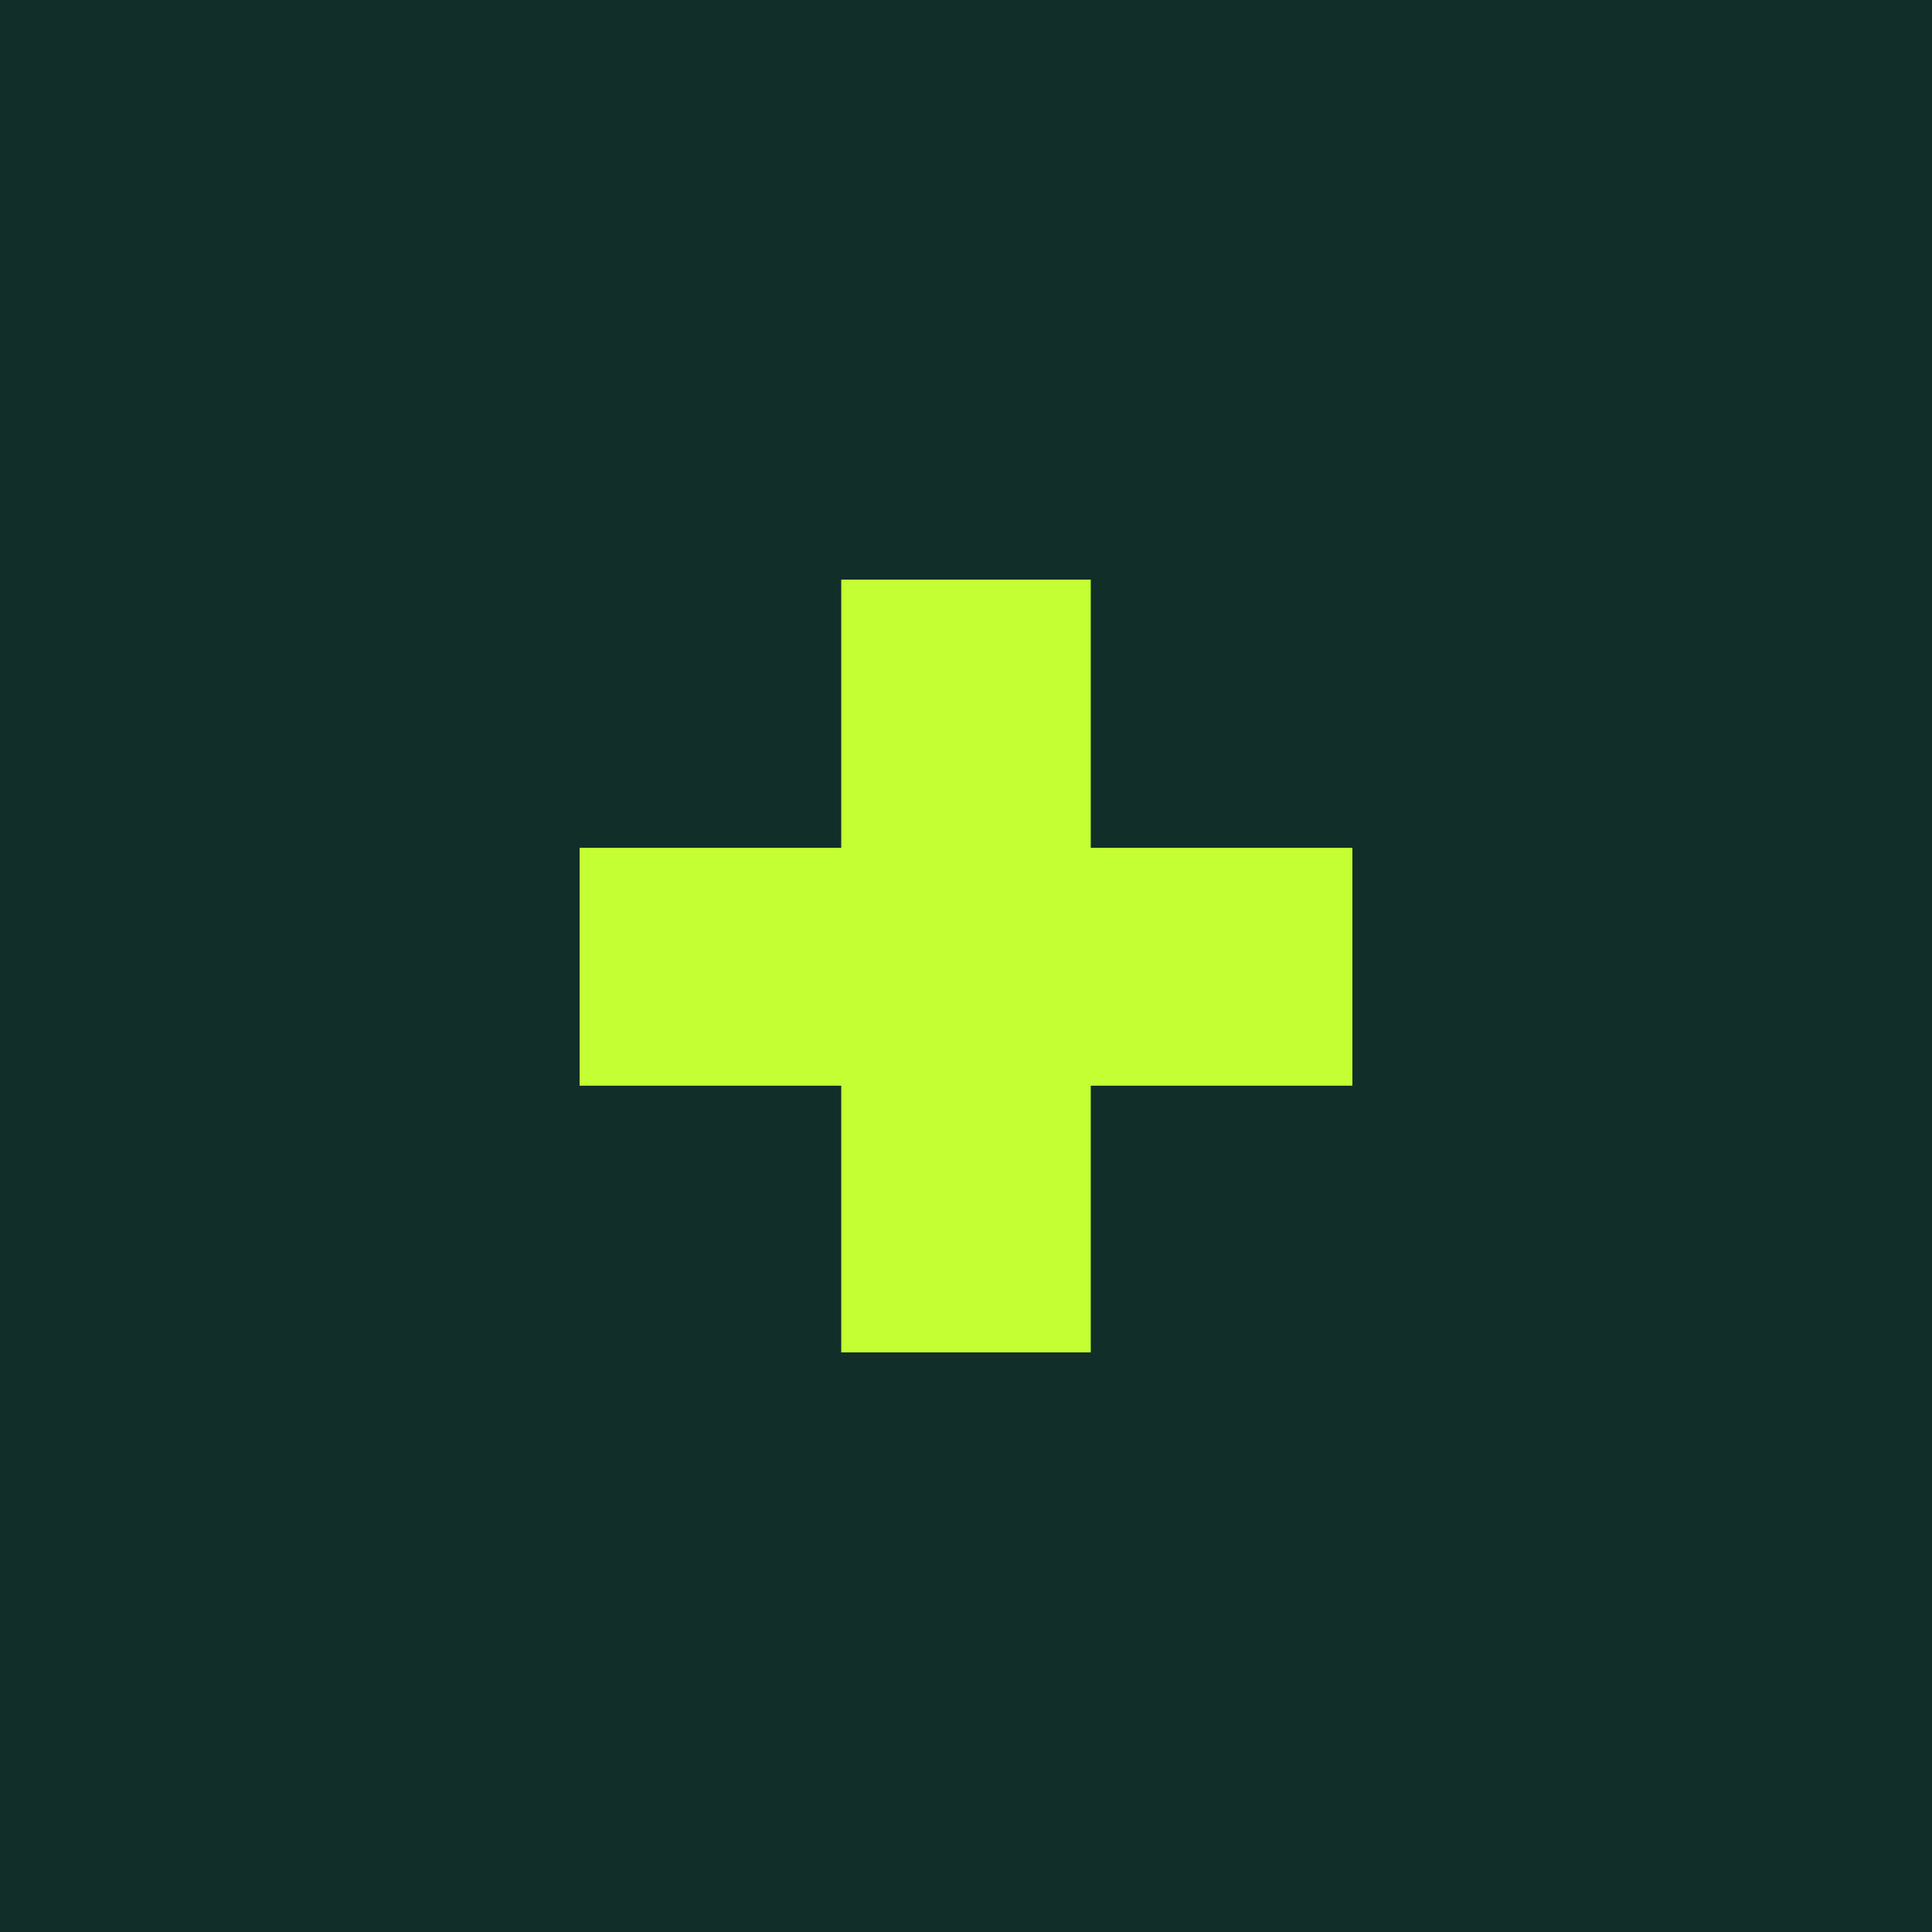
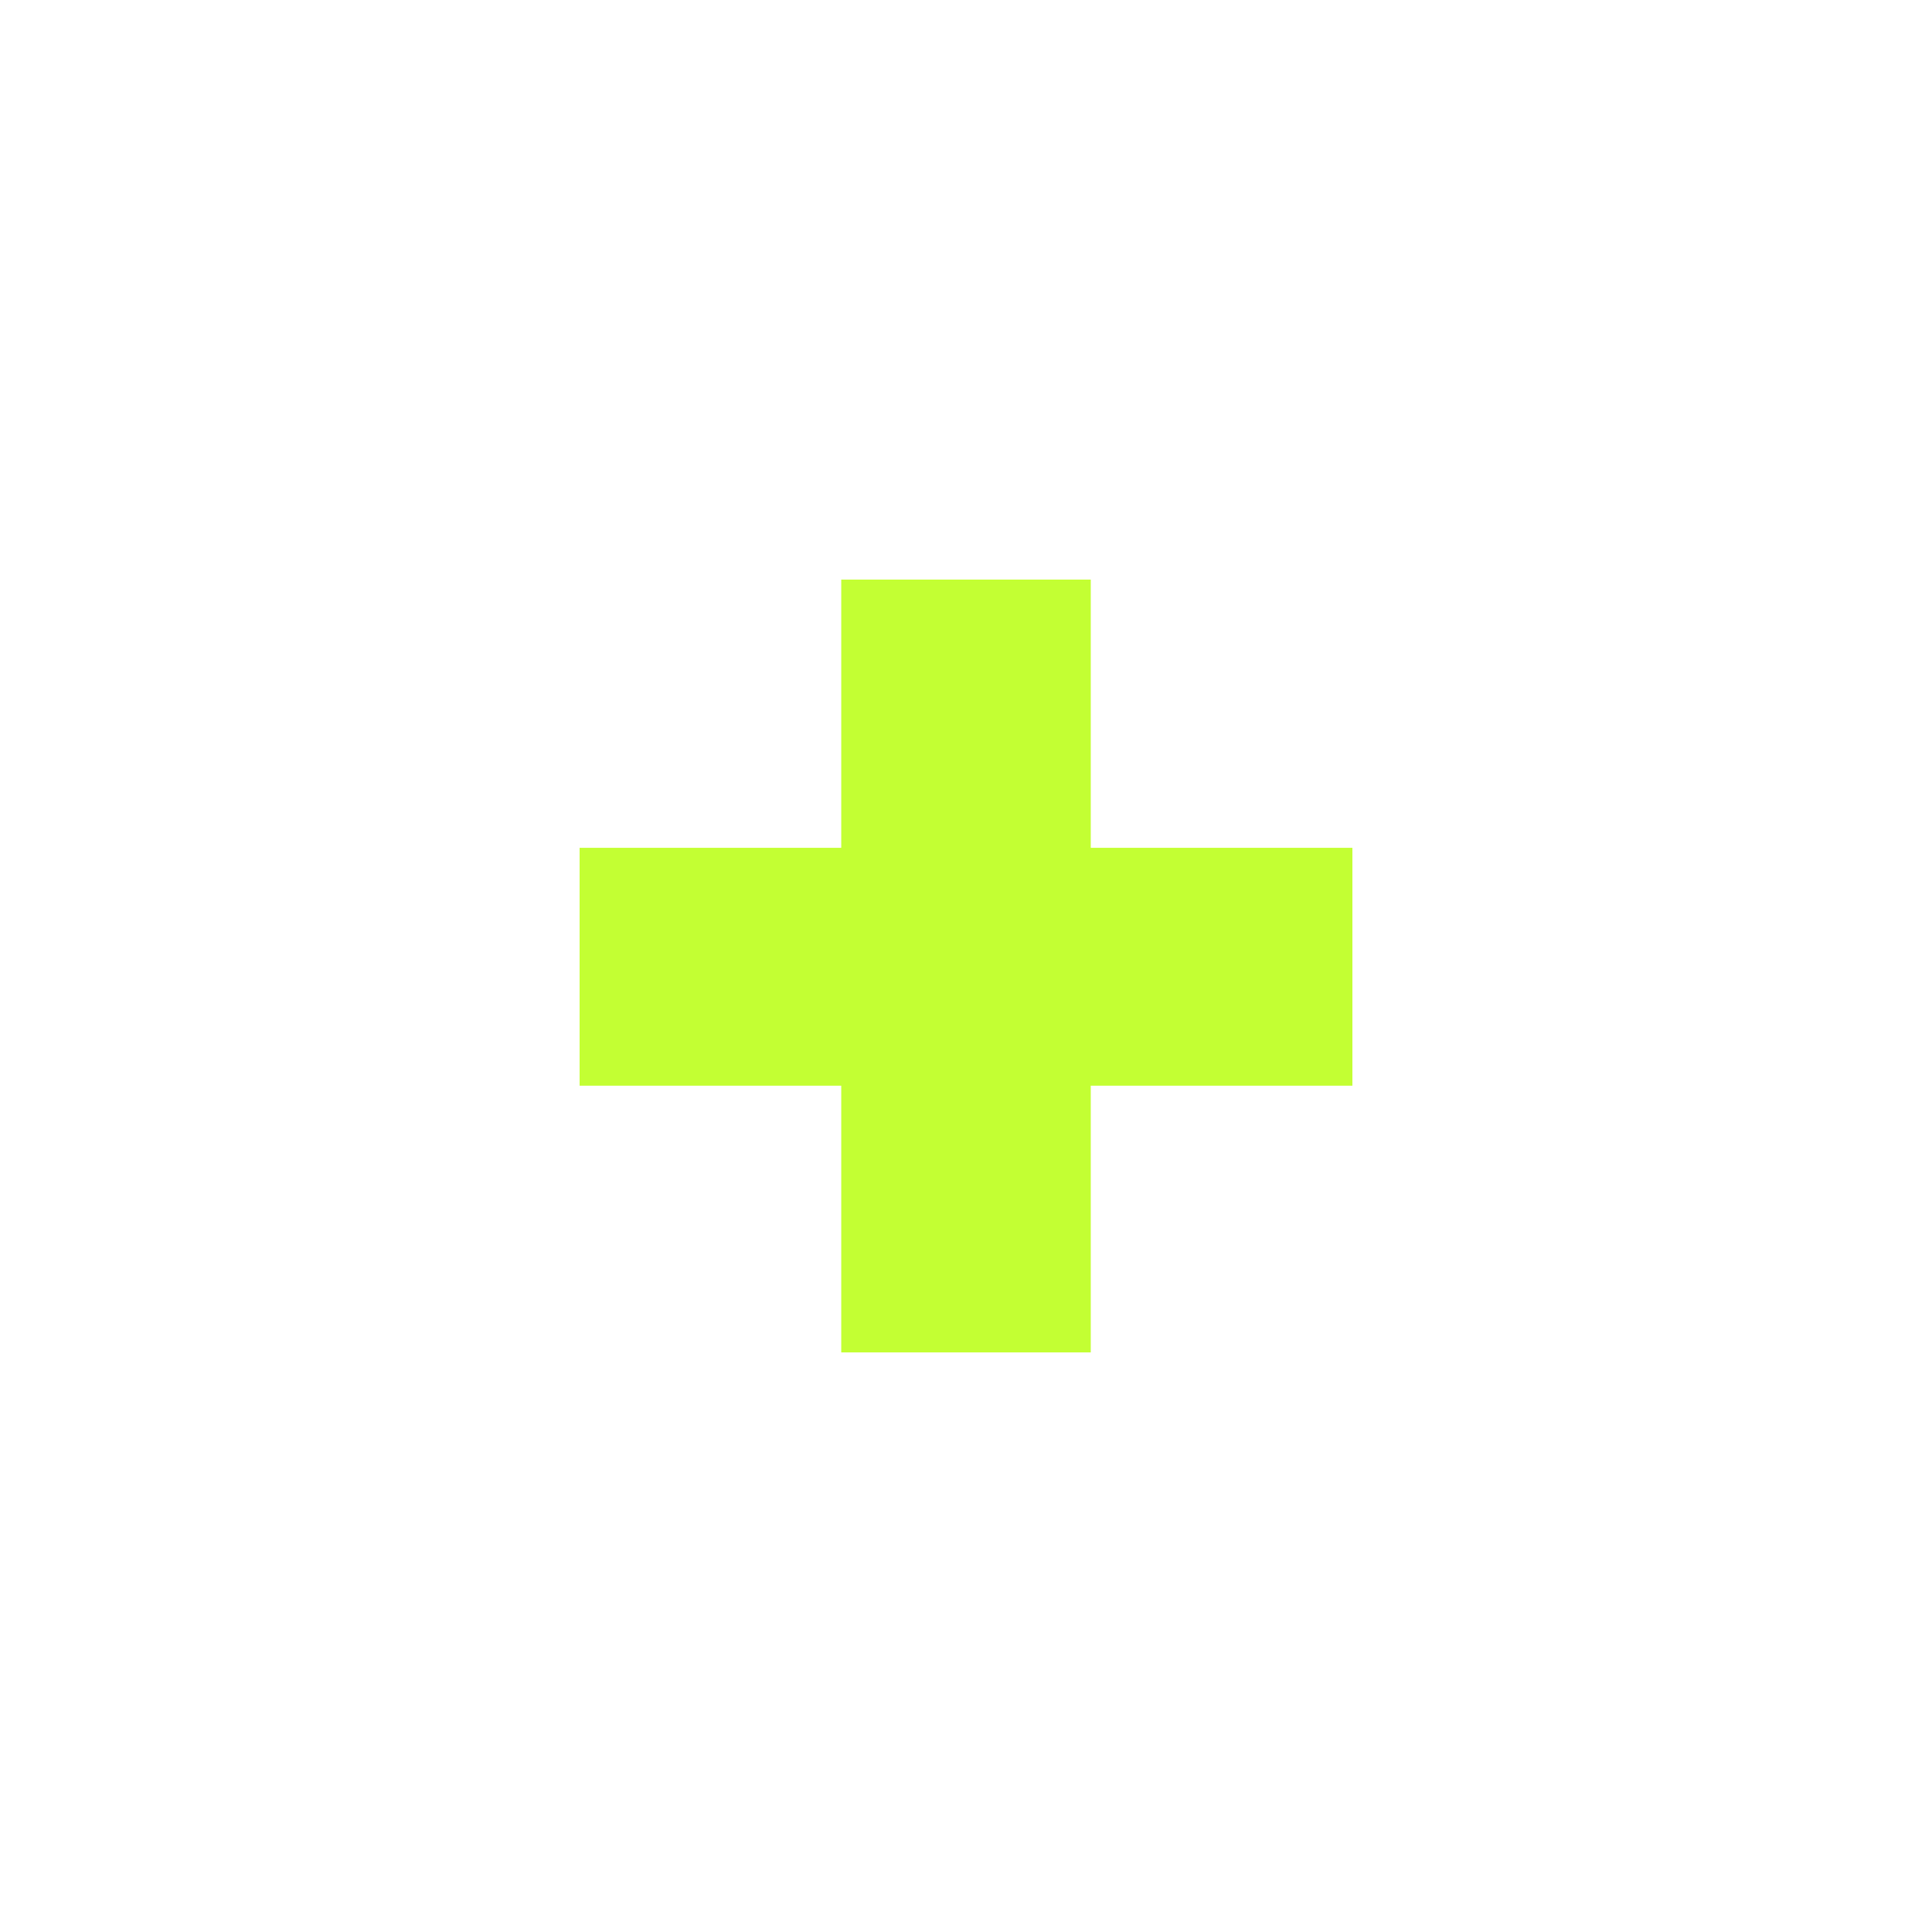
<svg xmlns="http://www.w3.org/2000/svg" width="40" height="40" viewBox="0 0 40 40" fill="none">
-   <rect width="40" height="40" fill="#122E29" />
  <path d="M28 22.478H22.583V28H17.417V22.478H12V17.553H17.417V12H22.583V17.553H28V22.478Z" fill="#C3FF33" />
</svg>